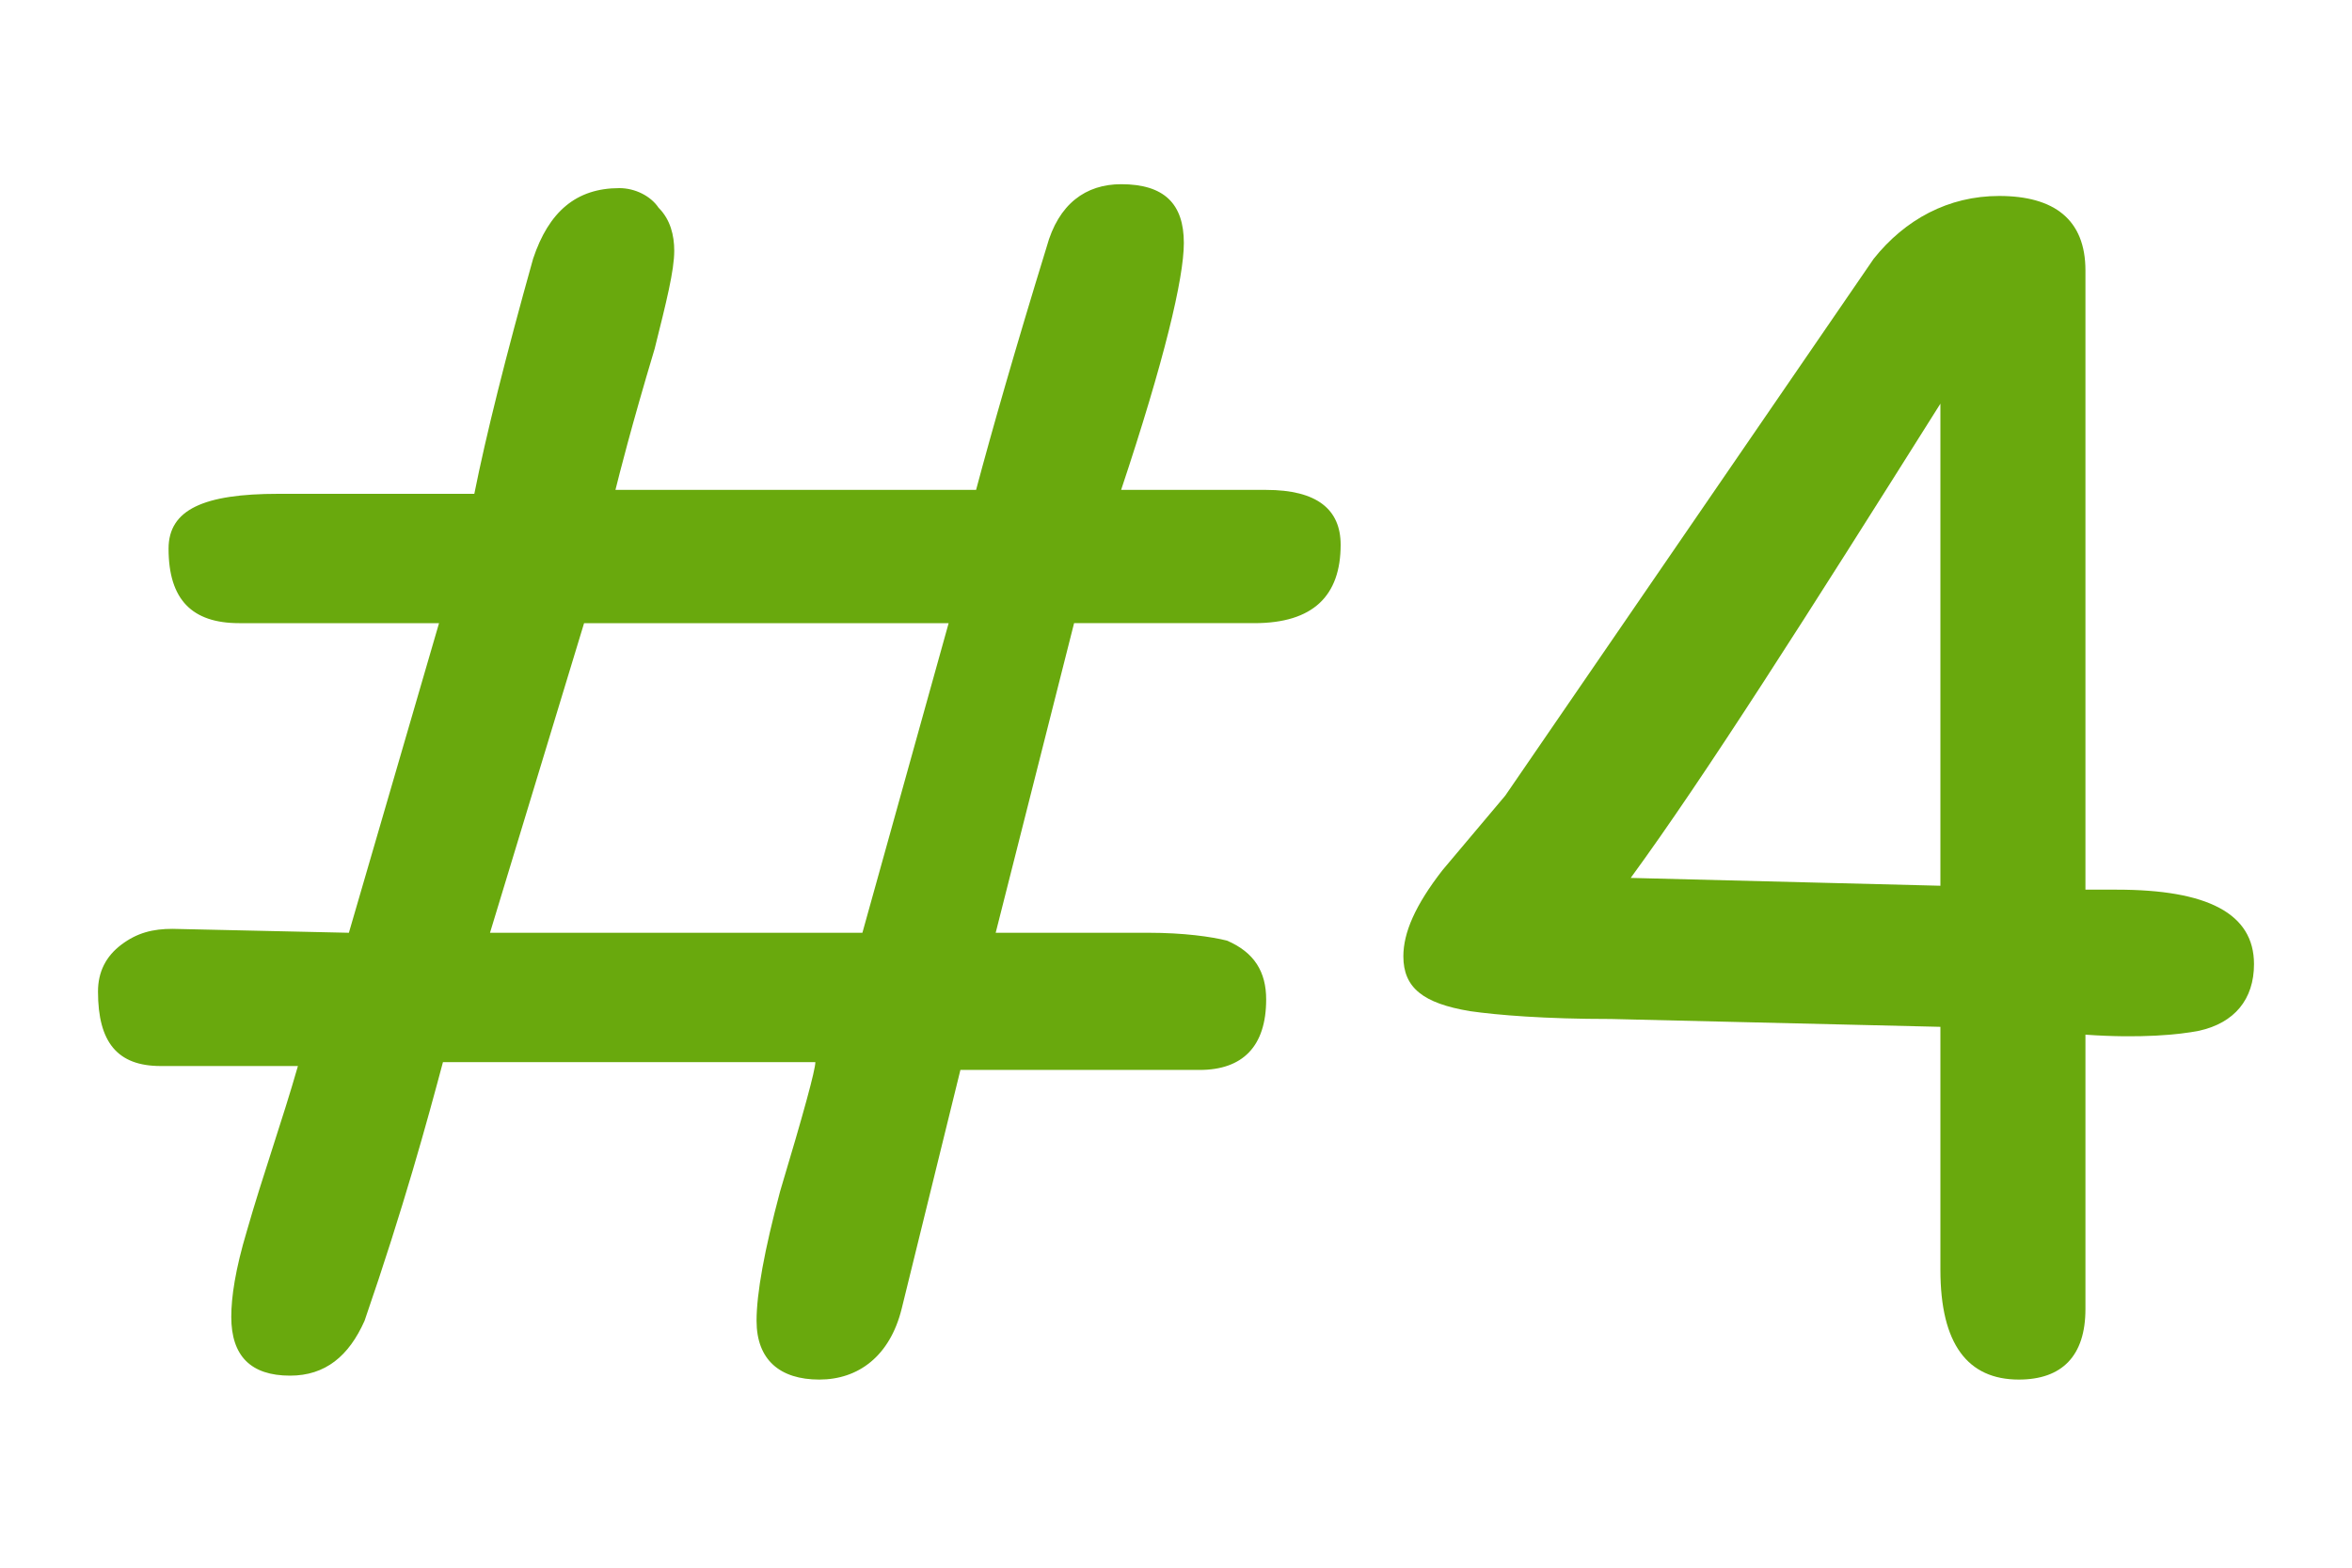
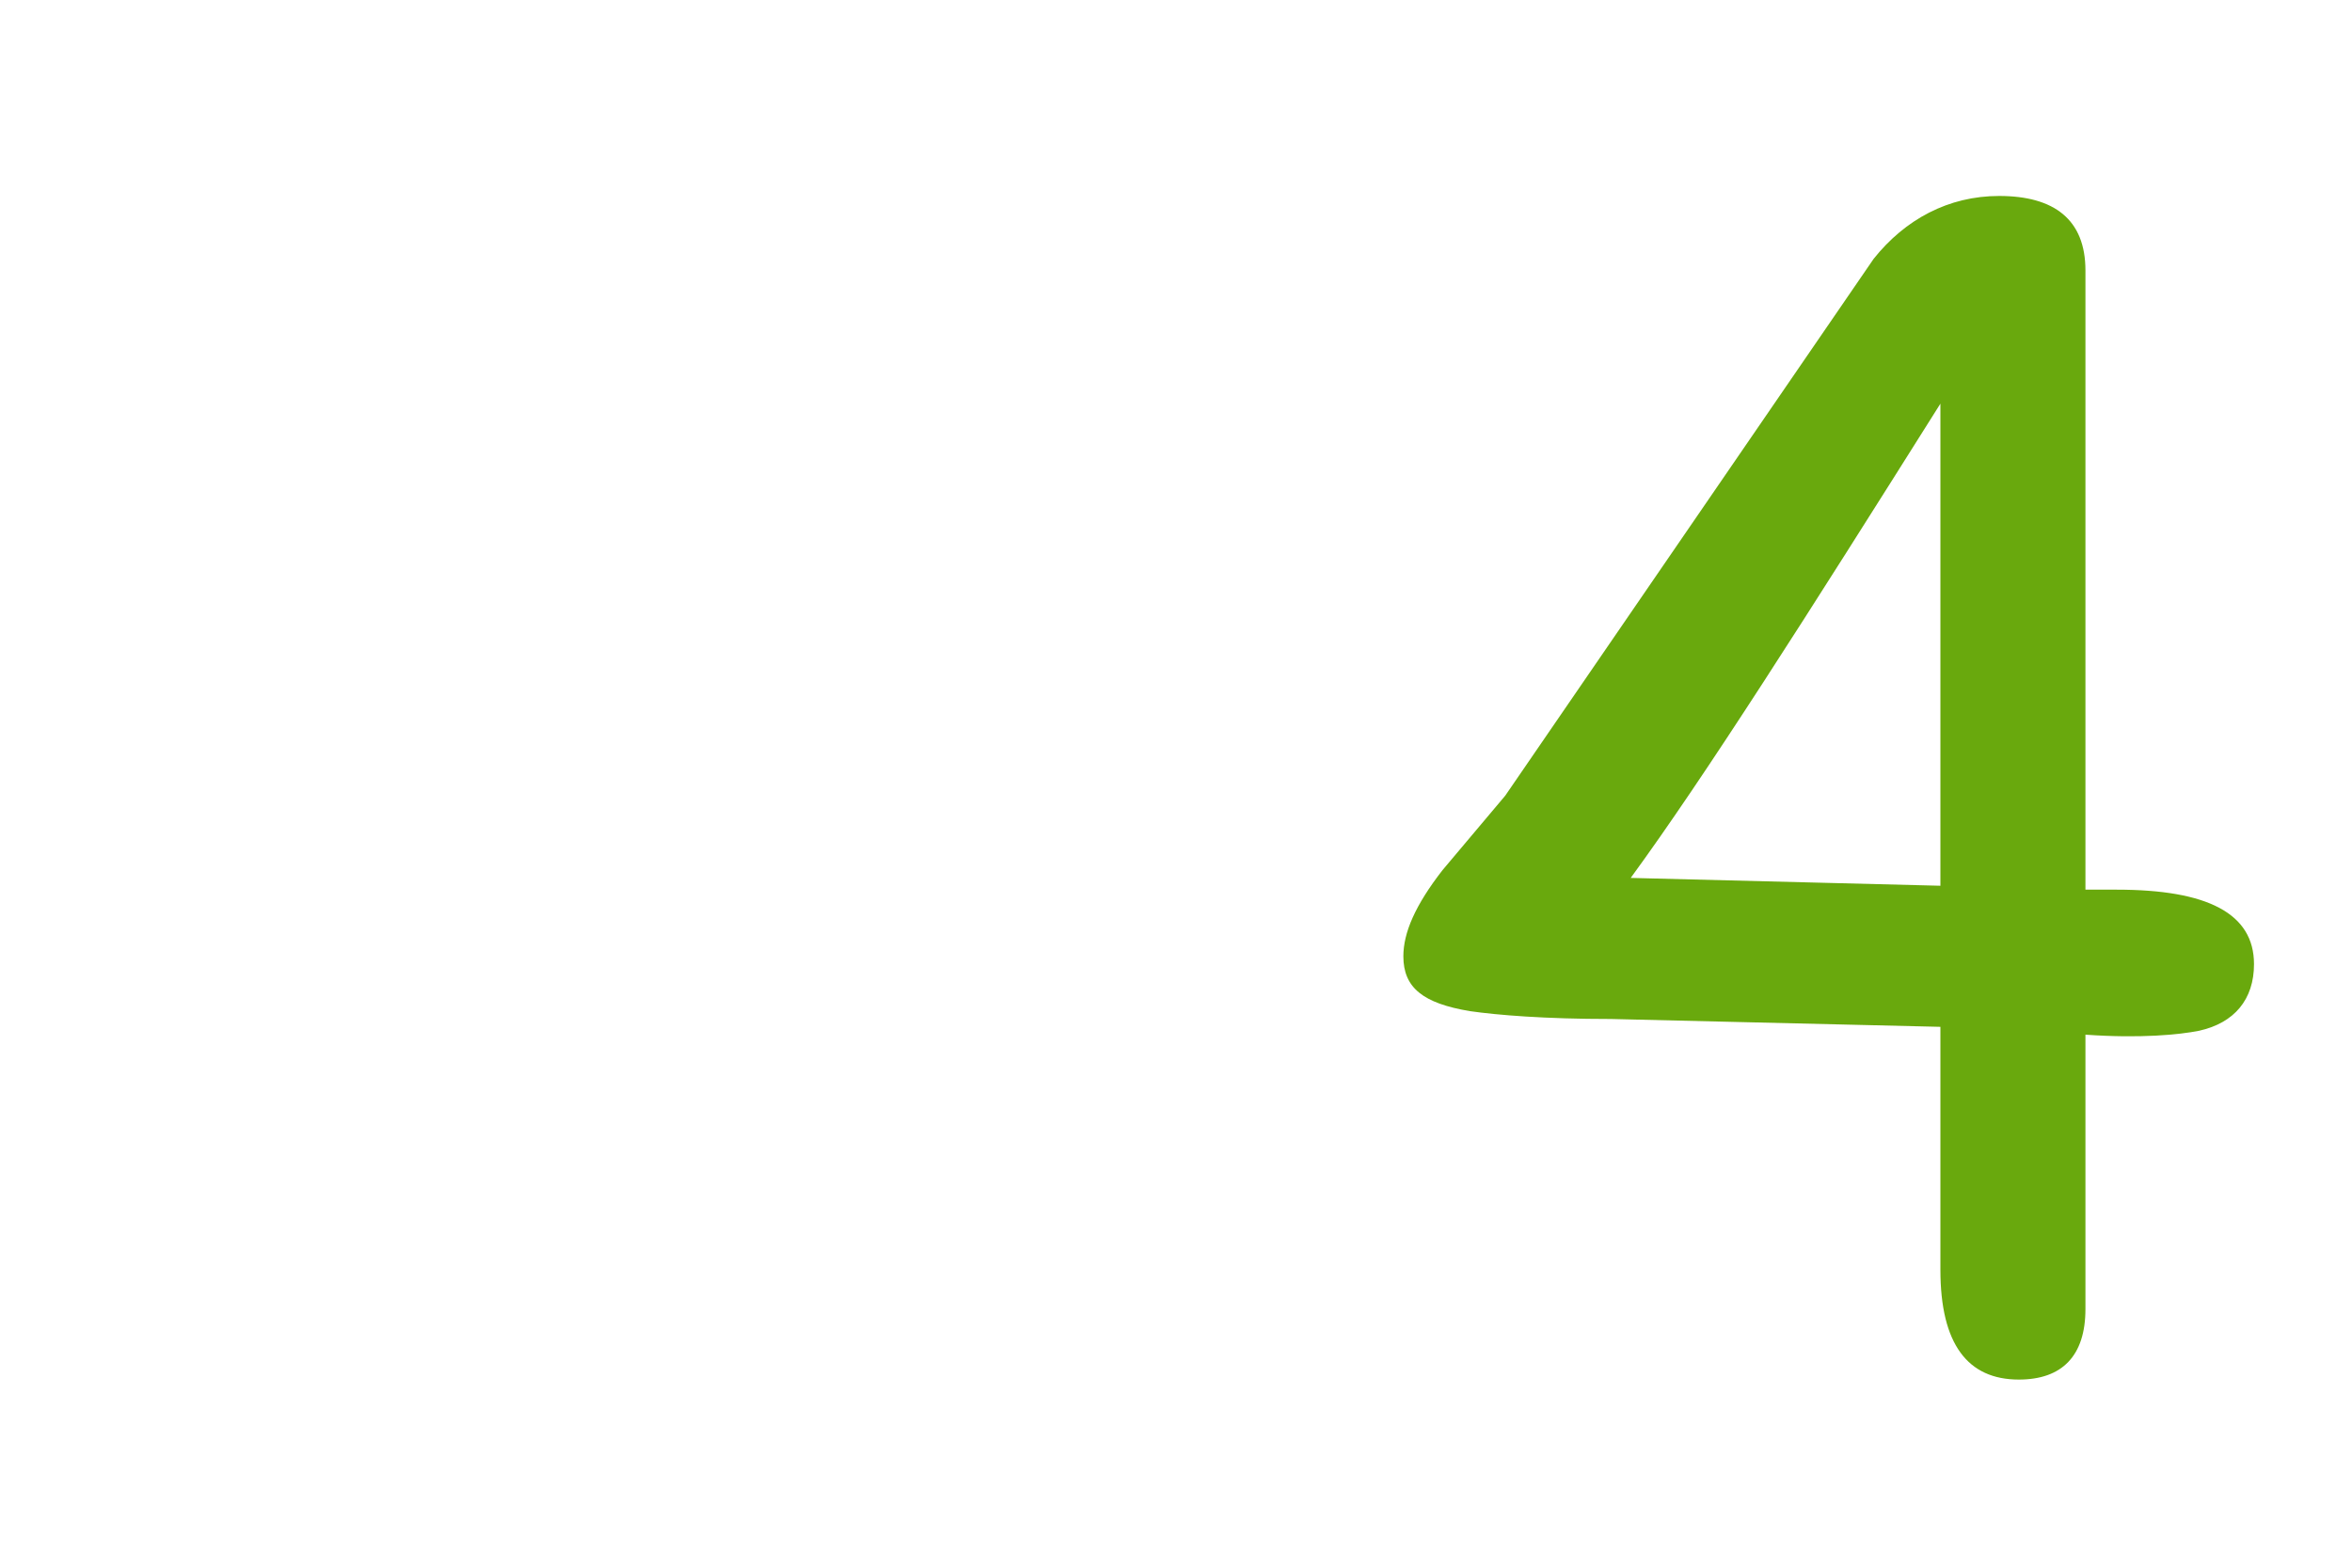
<svg xmlns="http://www.w3.org/2000/svg" version="1.1" id="lyer_1" x="0px" y="0px" viewBox="0 0 60 40" style="enable-background:new 0 0 60 40;" xml:space="preserve">
  <style type="text/css">
	.st0{fill:#69A90D;}
</style>
  <g id="TITLE_00000124151388004168632330000010915263788432558234_">
    <g id="TITLE_00000140731973501318589440000007519088273440333207_">
      <g>
        <g>
          <g>
-             <path class="st0" d="M8.9,23.8l2.3-7.9H6.1c-1.2,0-1.8-0.6-1.8-1.9c0-1,0.9-1.4,2.8-1.4h5c0.3-1.5,0.8-3.5,1.5-6       c0.4-1.2,1.1-1.8,2.2-1.8c0.4,0,0.8,0.2,1,0.5c0.3,0.3,0.4,0.7,0.4,1.1c0,0.5-0.2,1.3-0.5,2.5c-0.6,2-0.9,3.2-1,3.6h9.2       c0.4-1.5,1-3.6,1.8-6.2c0.3-1.1,1-1.6,1.9-1.6c1.1,0,1.6,0.5,1.6,1.5c0,0.9-0.5,3-1.6,6.3h3.7c1.3,0,1.9,0.5,1.9,1.4       c0,1.3-0.7,2-2.2,2c-0.2,0-0.5,0-0.9,0s-0.7,0-0.9,0h-2.8l-2,7.9h3.9c0.9,0,1.6,0.1,2,0.2c0.7,0.3,1,0.8,1,1.5       c0,1.2-0.6,1.8-1.7,1.8h-6.1L23,33.4c-0.3,1.2-1.1,1.8-2.1,1.8s-1.6-0.5-1.6-1.5c0-0.7,0.2-1.8,0.6-3.3c0.6-2,0.9-3.1,0.9-3.3       h-9.5c-0.4,1.5-1,3.7-2,6.6c-0.4,0.9-1,1.4-1.9,1.4c-1,0-1.5-0.5-1.5-1.5c0-0.5,0.1-1.2,0.4-2.2c0.4-1.4,0.9-2.8,1.3-4.2H4.1       c-1.1,0-1.6-0.6-1.6-1.9c0-0.5,0.2-0.9,0.6-1.2c0.4-0.3,0.8-0.4,1.3-0.4L8.9,23.8L8.9,23.8z M12.5,23.8H22l2.2-7.9h-9.3       L12.5,23.8z" />
            <path class="st0" d="M53.2,26.4v7c0,1.2-0.6,1.8-1.7,1.8c-1.3,0-2-0.9-2-2.8c0-0.2,0-0.6,0-1s0-0.7,0-0.9v-4.3L41.1,26       c-1.7,0-2.9-0.1-3.6-0.2c-1.2-0.2-1.7-0.6-1.7-1.4c0-0.6,0.3-1.3,1-2.2l1.6-1.9l9.4-13.7C48.6,5.6,49.7,5,51,5       c1.4,0,2.2,0.6,2.2,1.9v15.8c0.2,0,0.5,0,0.8,0c2.3,0,3.5,0.6,3.5,1.9c0,0.9-0.5,1.5-1.4,1.7C55.6,26.4,54.6,26.5,53.2,26.4z        M49.5,10.3c-3.4,5.4-6,9.5-7.9,12.1l7.9,0.2V10.3z" />
          </g>
        </g>
      </g>
    </g>
  </g>
</svg>